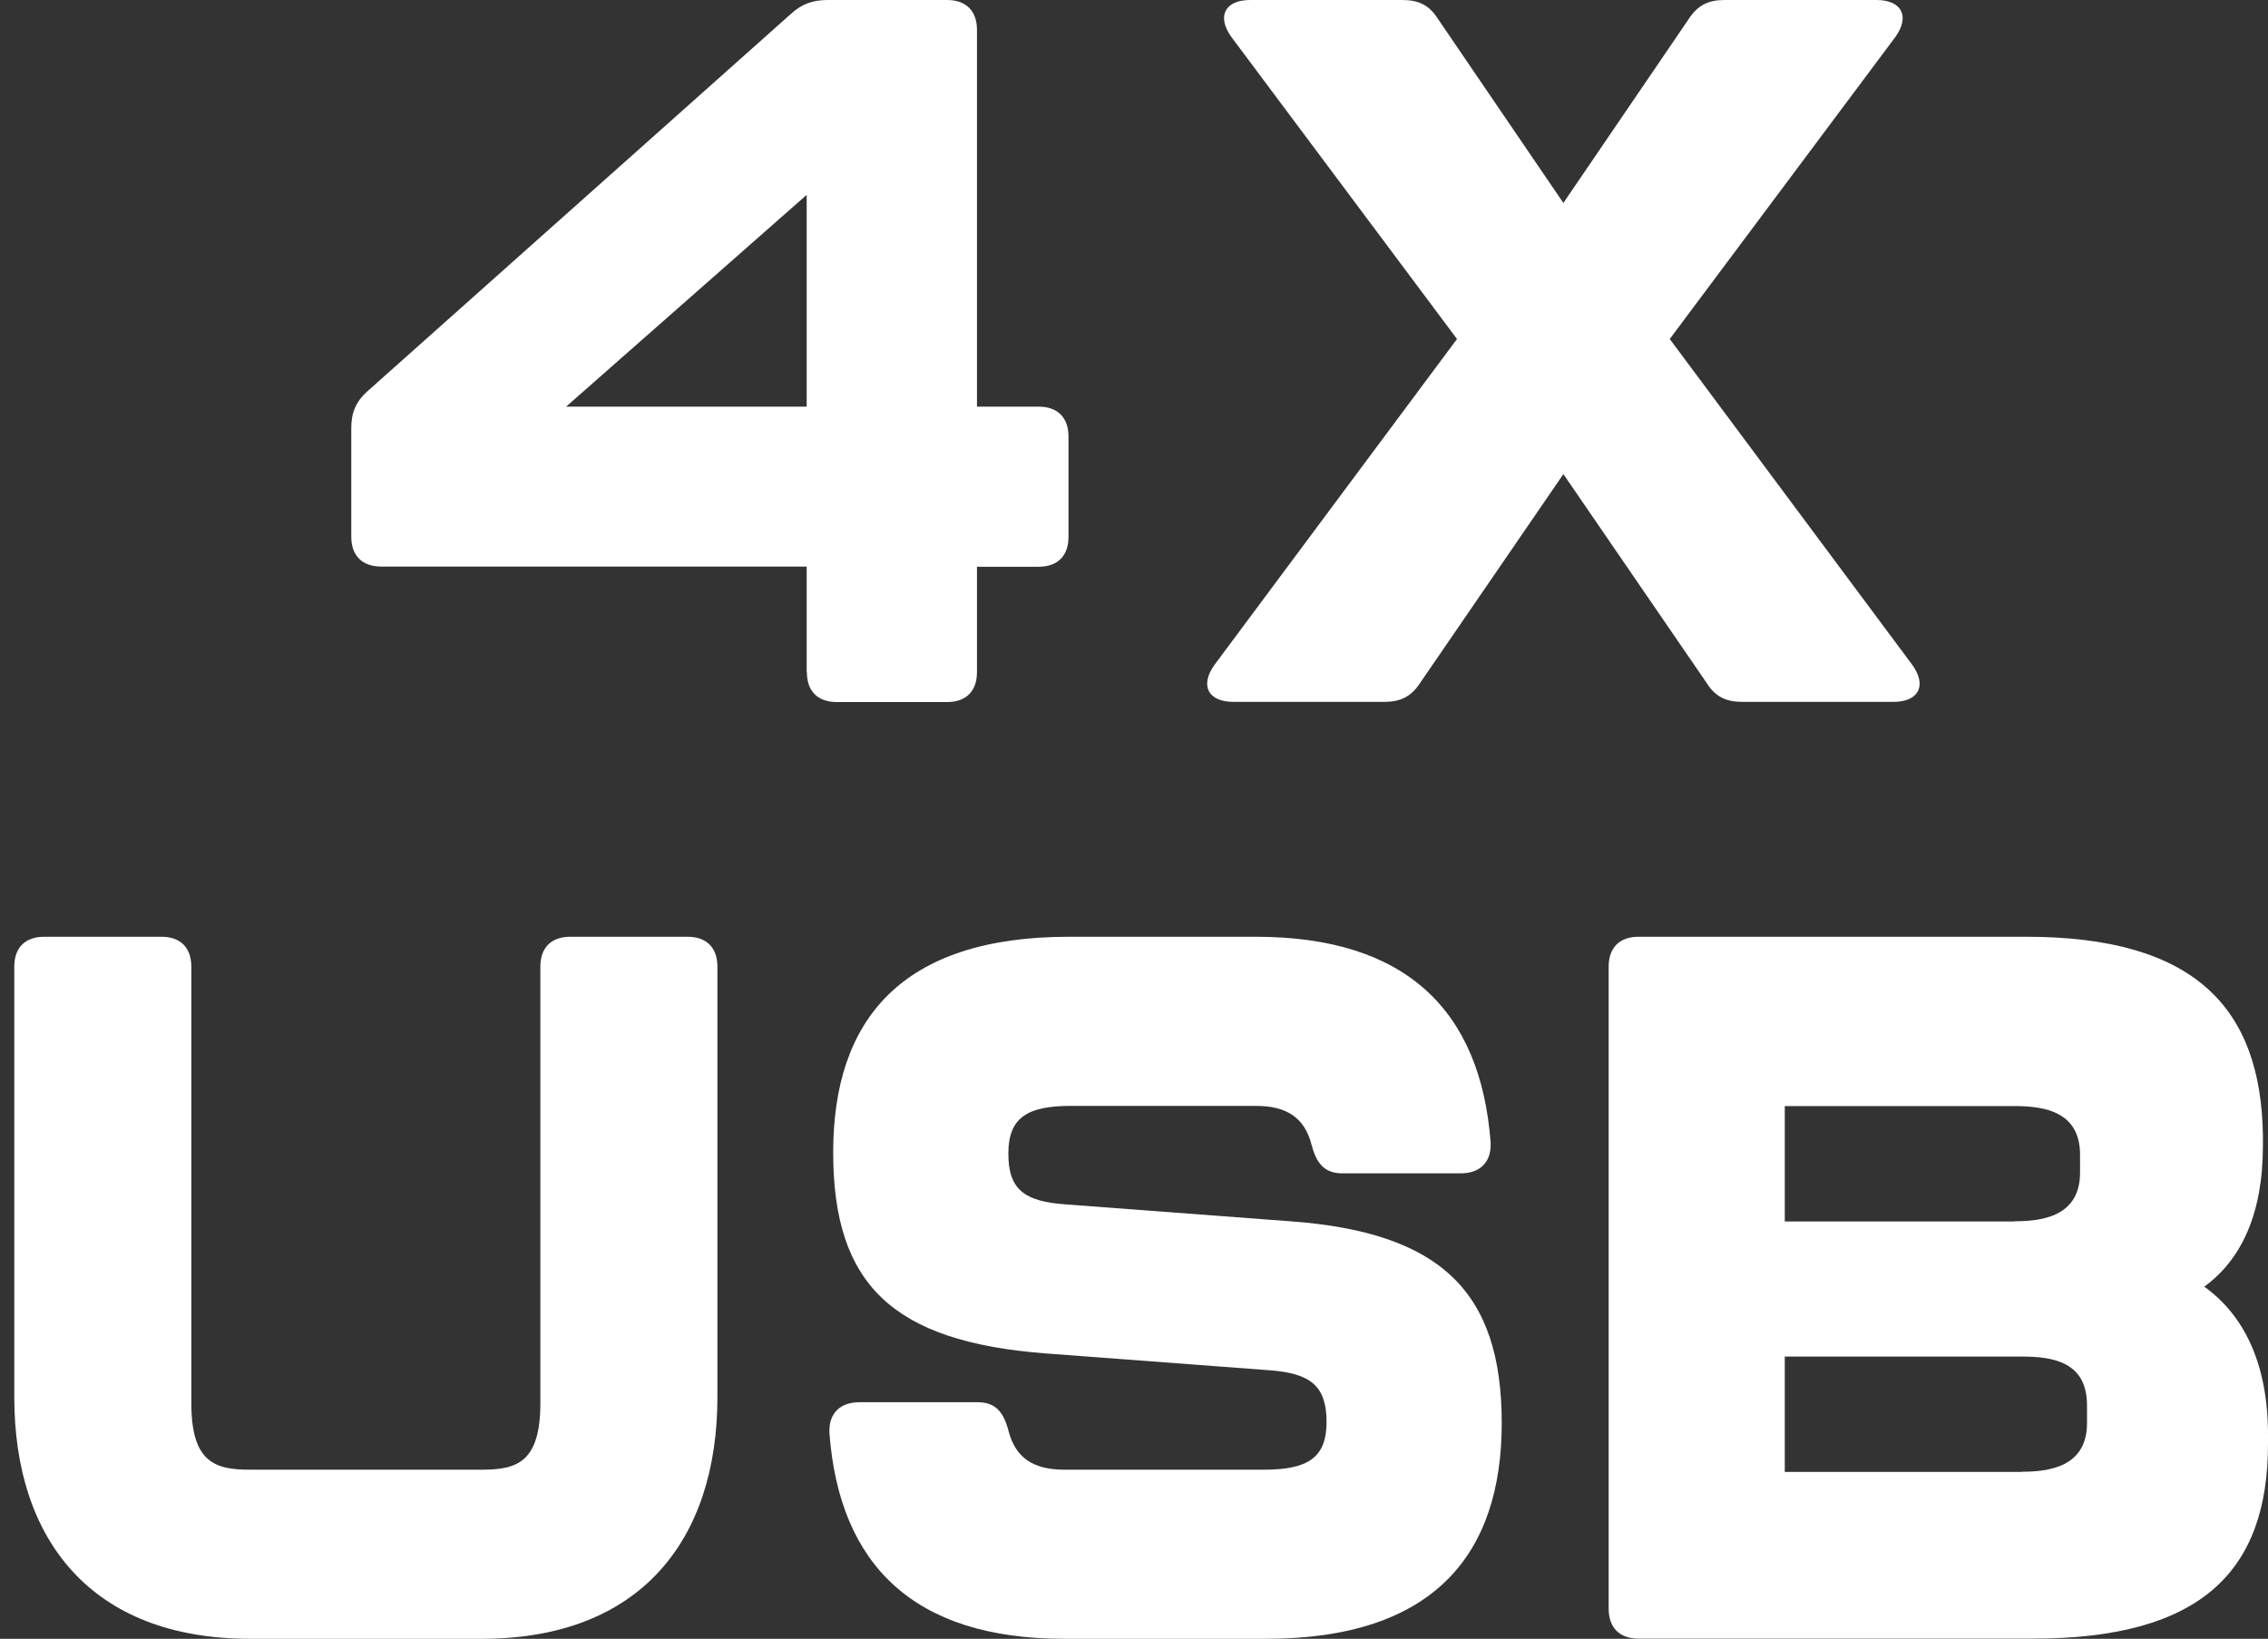
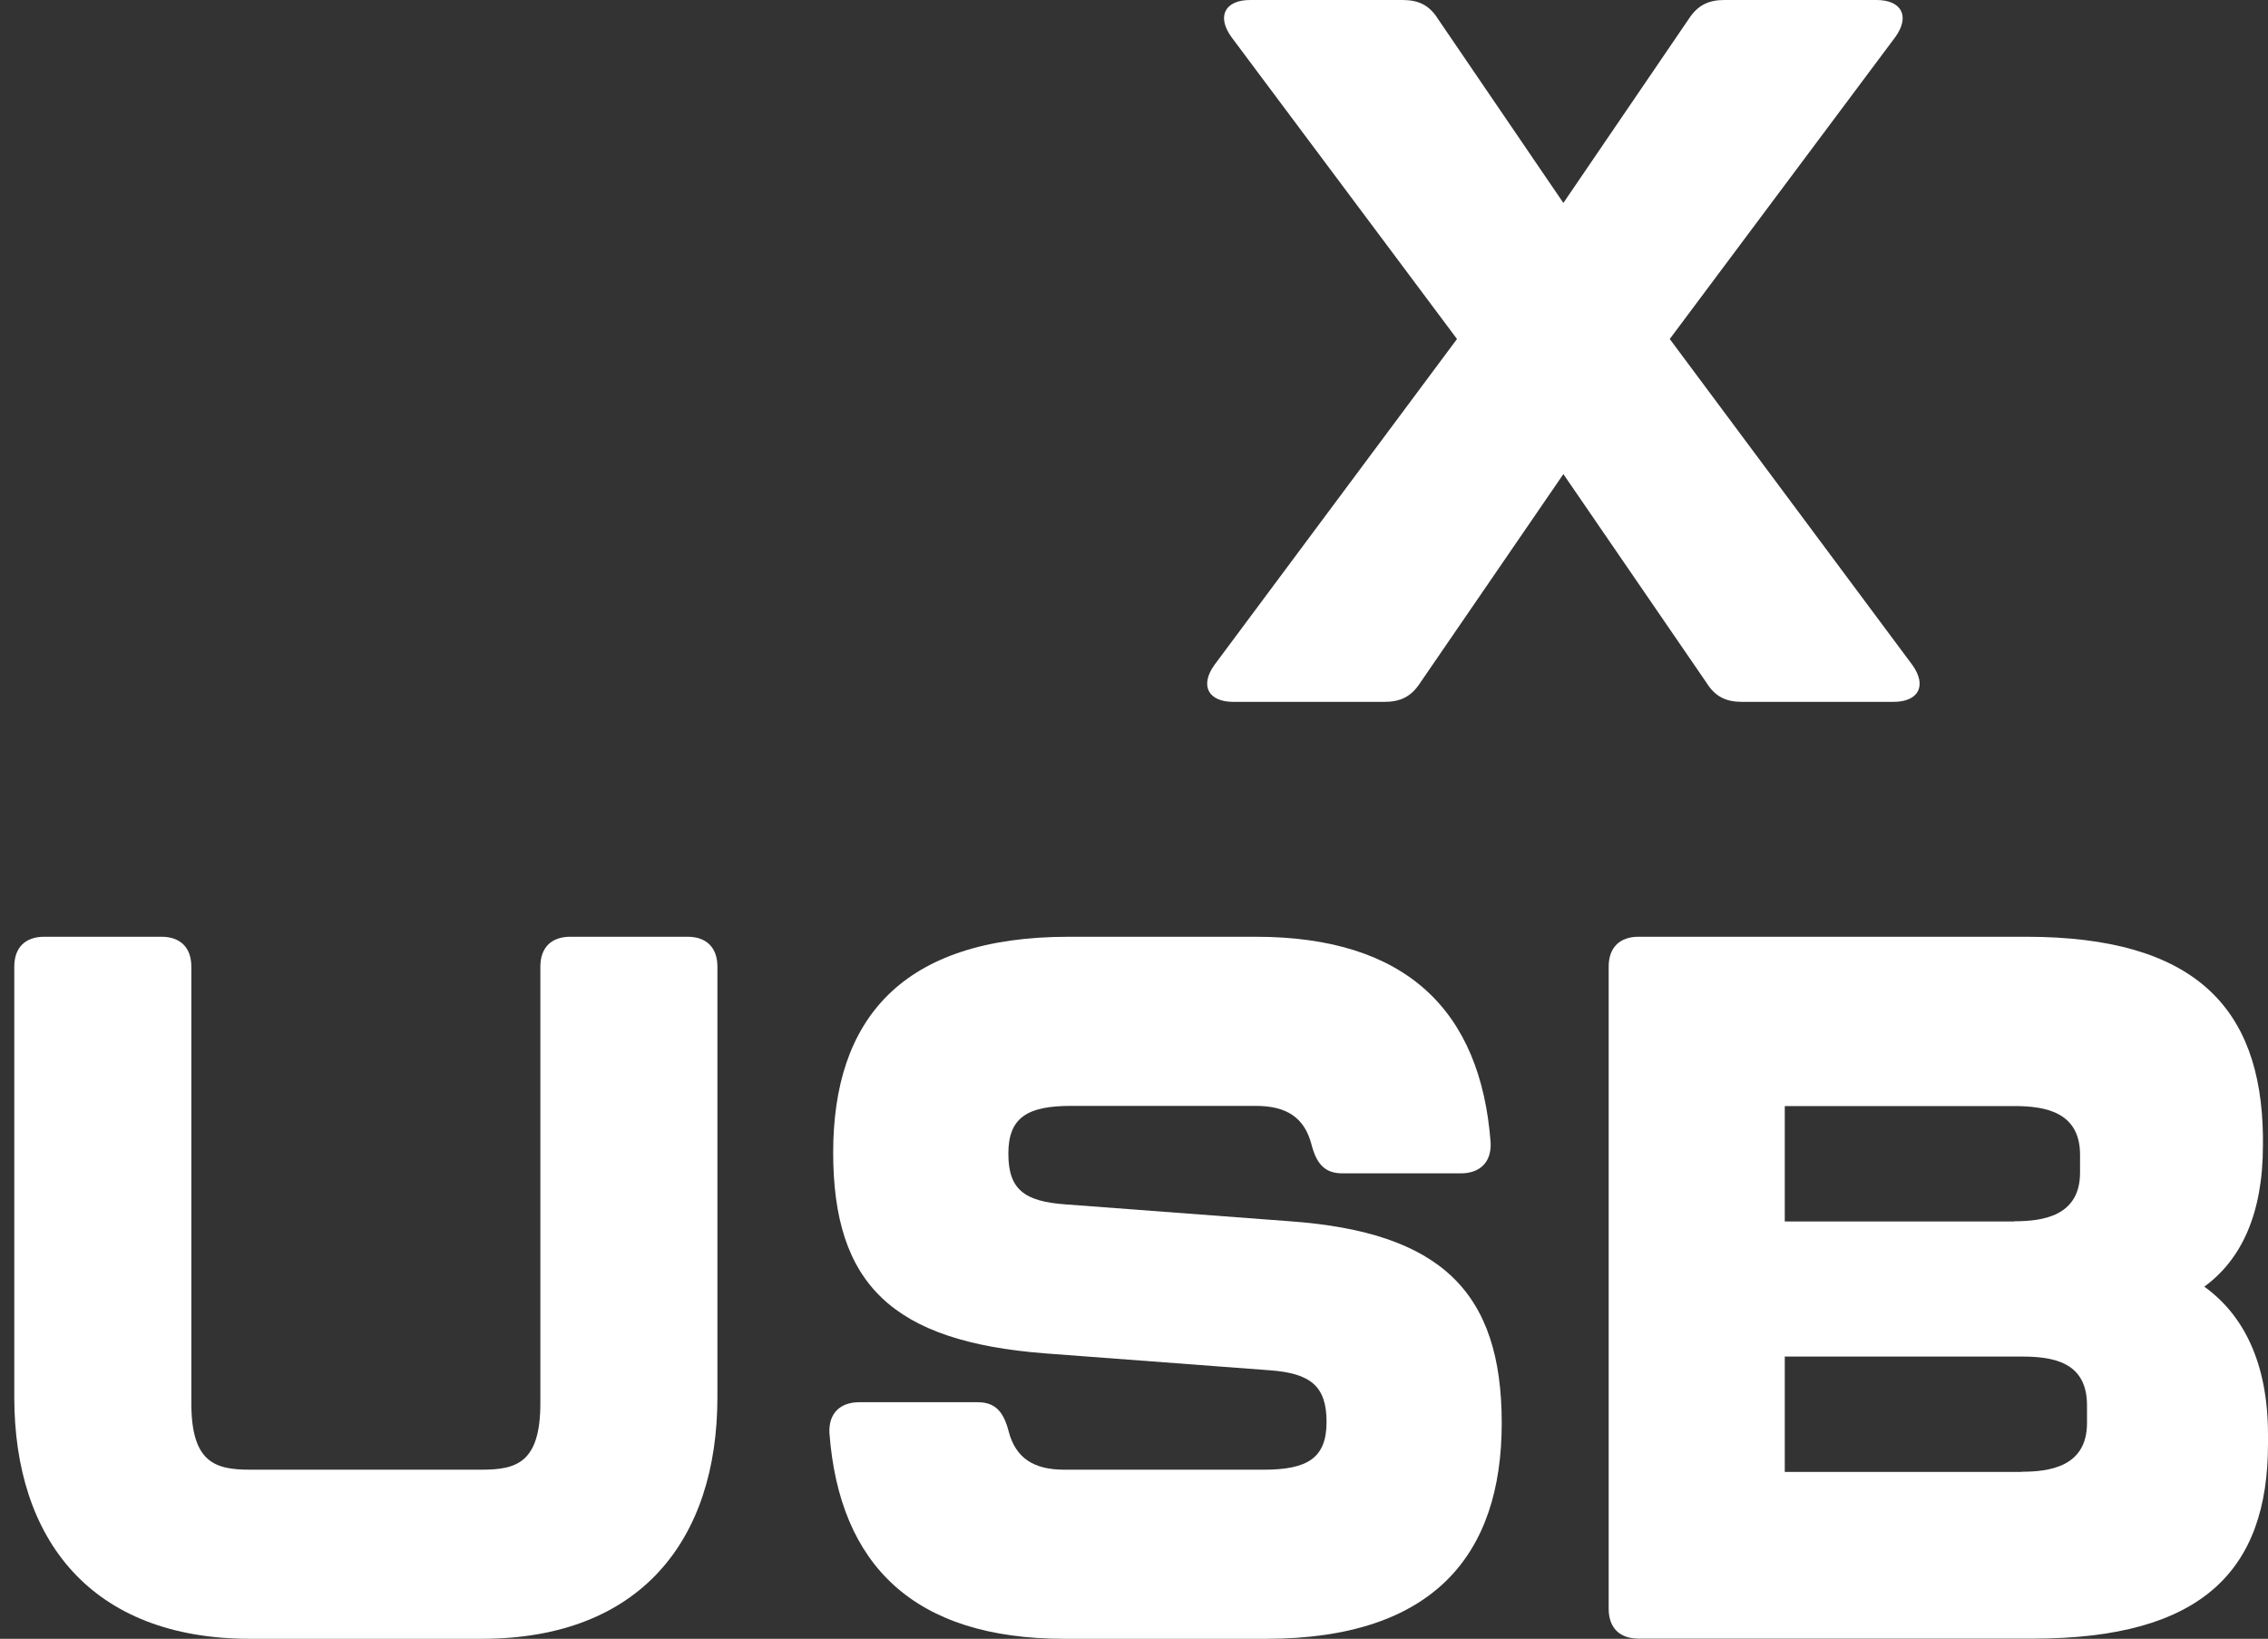
<svg xmlns="http://www.w3.org/2000/svg" id="ARTWORK" version="1.1" viewBox="0 0 1206.7 872.1">
  <rect x="0" y="0" width="1206.7" height="872.1" fill="#333333" stroke="none" />
  <defs>
    <style>
      .st0 {
        fill: #fff;
      }
    </style>
  </defs>
-   <path class="st0" d="M429.2,357.6v-56.1h-226.4c-10.1,0-15.9-5.8-15.9-15.9v-57.7c0-7.9,2.1-13.8,8.5-19.6L420.8,7.4c5.8-5.3,11.6-7.4,19.6-7.4h63.5c10.1,0,15.9,5.8,15.9,15.9v200.5h32.8c10.1,0,15.9,5.8,15.9,15.9v53.4c0,10.1-5.8,15.9-15.9,15.9h-32.8v56.1c0,10.1-5.8,15.9-15.9,15.9h-58.7c-10.1,0-15.9-5.8-15.9-15.9ZM429.2,216.4v-112.7l-128,112.7h128Z" />
  <path class="st0" d="M1007.4,373.5h-80.4c-8.5,0-14.3-2.6-19-10.1l-76.2-111.1-76.2,111.1c-4.8,7.4-10.6,10.1-19,10.1h-80.4c-13.2,0-18-8.5-10.1-19.6l129.1-173.5-120.1-160.8c-7.9-11.1-3.2-19.6,10.1-19.6h80.9c8.5,0,14.3,2.6,19,10.1l66.7,97.9,66.7-97.9c4.8-7.4,10.6-10.1,19-10.1h80.9c13.2,0,18,8.5,10.1,19.6l-120.1,160.8,129.1,173.5c7.9,11.1,3.2,19.6-10.1,19.6Z" />
  <path class="st0" d="M7.6,743.5v-229.1c0-10.1,5.8-15.9,15.9-15.9h62.4c10.1,0,15.9,5.8,15.9,15.9v232.3c0,31.7,12.7,35.4,31.2,35.4h123.3c18.5,0,31.2-3.7,31.2-35.4v-232.3c0-10.1,5.8-15.9,15.9-15.9h62.4c10.1,0,15.9,5.8,15.9,15.9v229.1c0,75.7-40.7,128.6-125.4,128.6h-123.3c-84.6,0-125.4-52.9-125.4-128.6Z" />
  <path class="st0" d="M441.3,762.6c-.5-10.6,5.8-16.4,15.9-16.4h63c9.5,0,13.8,5.3,16.4,15.3,3.7,14.3,13.2,20.6,29.6,20.6h106.3c23.3,0,33.3-6.3,33.3-25.4s-8.5-25.9-30.2-27.5l-119.6-9c-80.9-6.3-112.7-36.5-112.7-106.9s36-114.8,125.4-114.8h99.5c79.9,0,119.6,39.2,124.9,109.5.5,10.6-5.8,16.4-15.9,16.4h-63c-9.5,0-13.8-5.3-16.4-15.3-3.7-14.3-13.2-20.6-29.6-20.6h-98.4c-23.3,0-33.3,6.3-33.3,25.4s8.5,25.4,30.2,27l119.6,9c80.4,5.8,112.7,37.6,112.7,107.4s-36,114.8-125.4,114.8h-107.4c-79.9,0-119.6-39.2-124.9-109.5Z" />
  <path class="st0" d="M855.9,856.2v-341.8c0-10.1,5.8-15.9,15.9-15.9h206.3c89.4,0,124.9,37.6,125.9,105.8v5.3c0,36.5-11.6,60.8-31.2,75.1,20.6,14.8,33.9,40.2,33.9,78.8v4.8c0,67.7-35.4,103.7-124.9,103.7h-210c-10.1,0-15.9-5.8-15.9-15.9ZM1071.8,649.9c14.8,0,34.9-2.6,34.9-25.9v-9.5c0-22.7-18.5-25.9-34.9-25.9h-122.2v61.4h122.2ZM1075.5,783.2c14.8,0,34.9-2.6,34.9-25.9v-9.5c0-23.3-18.5-25.9-34.9-25.9h-125.9v61.4h125.9Z" />
</svg>